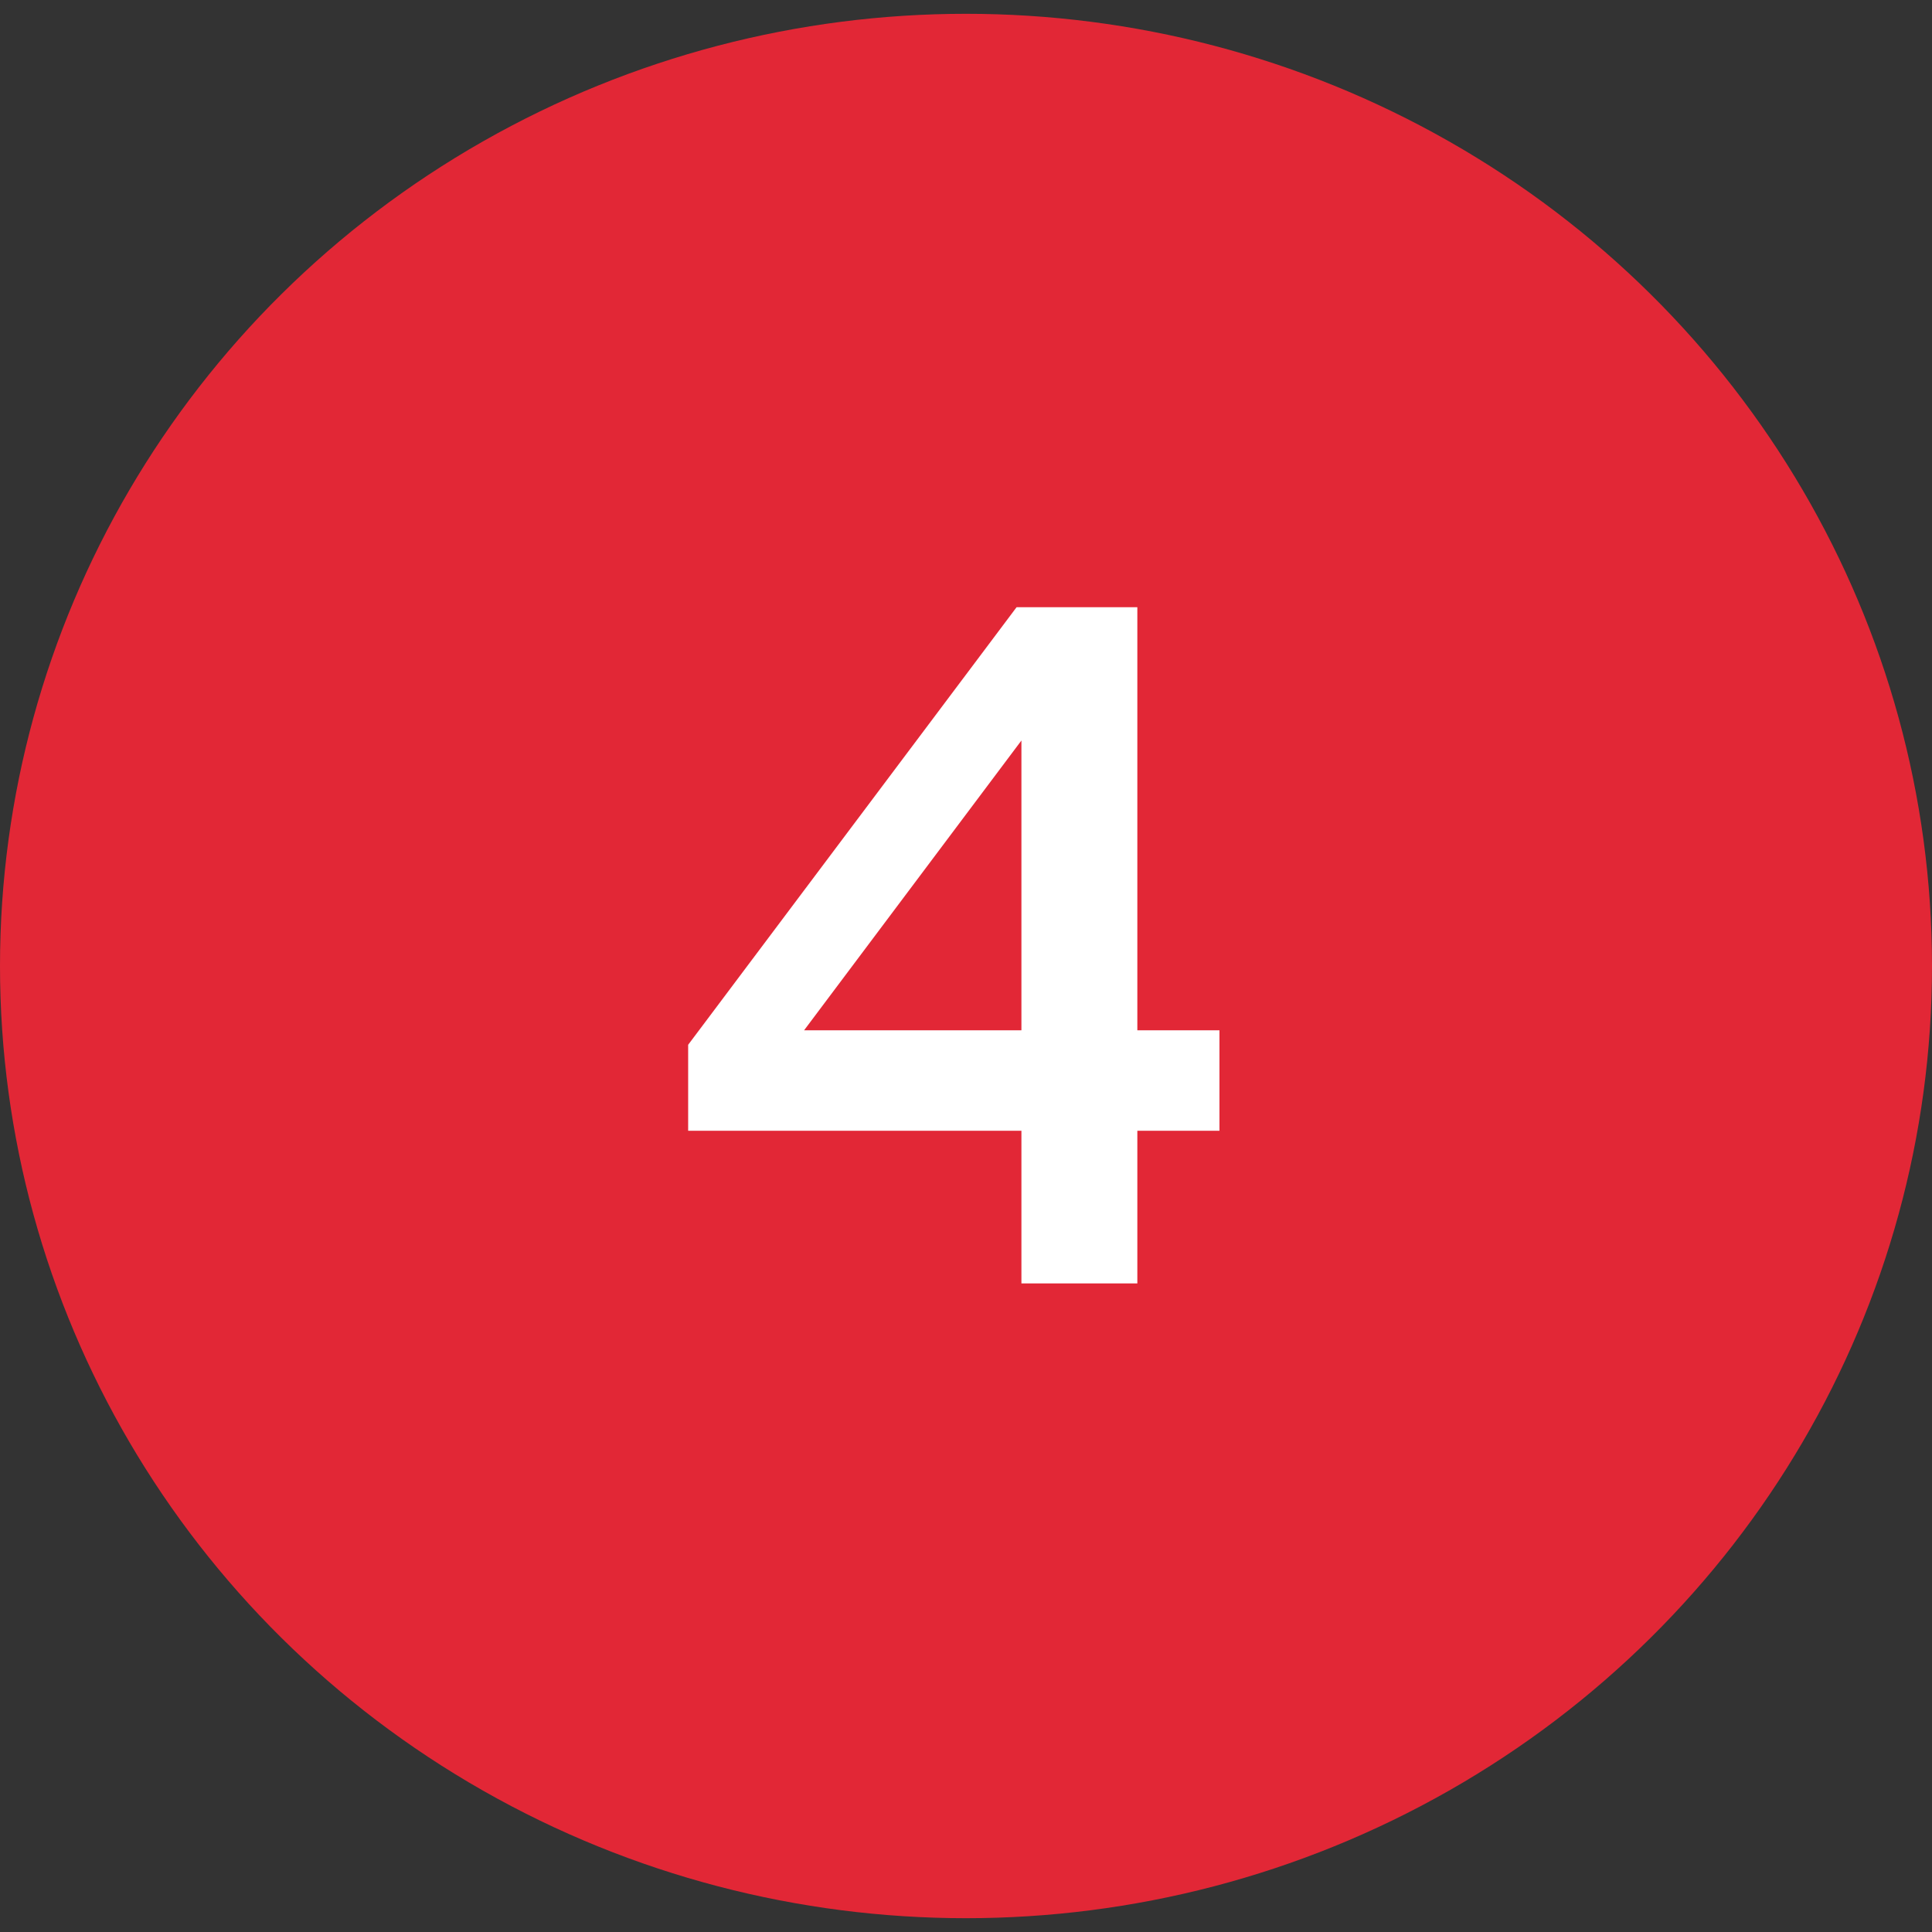
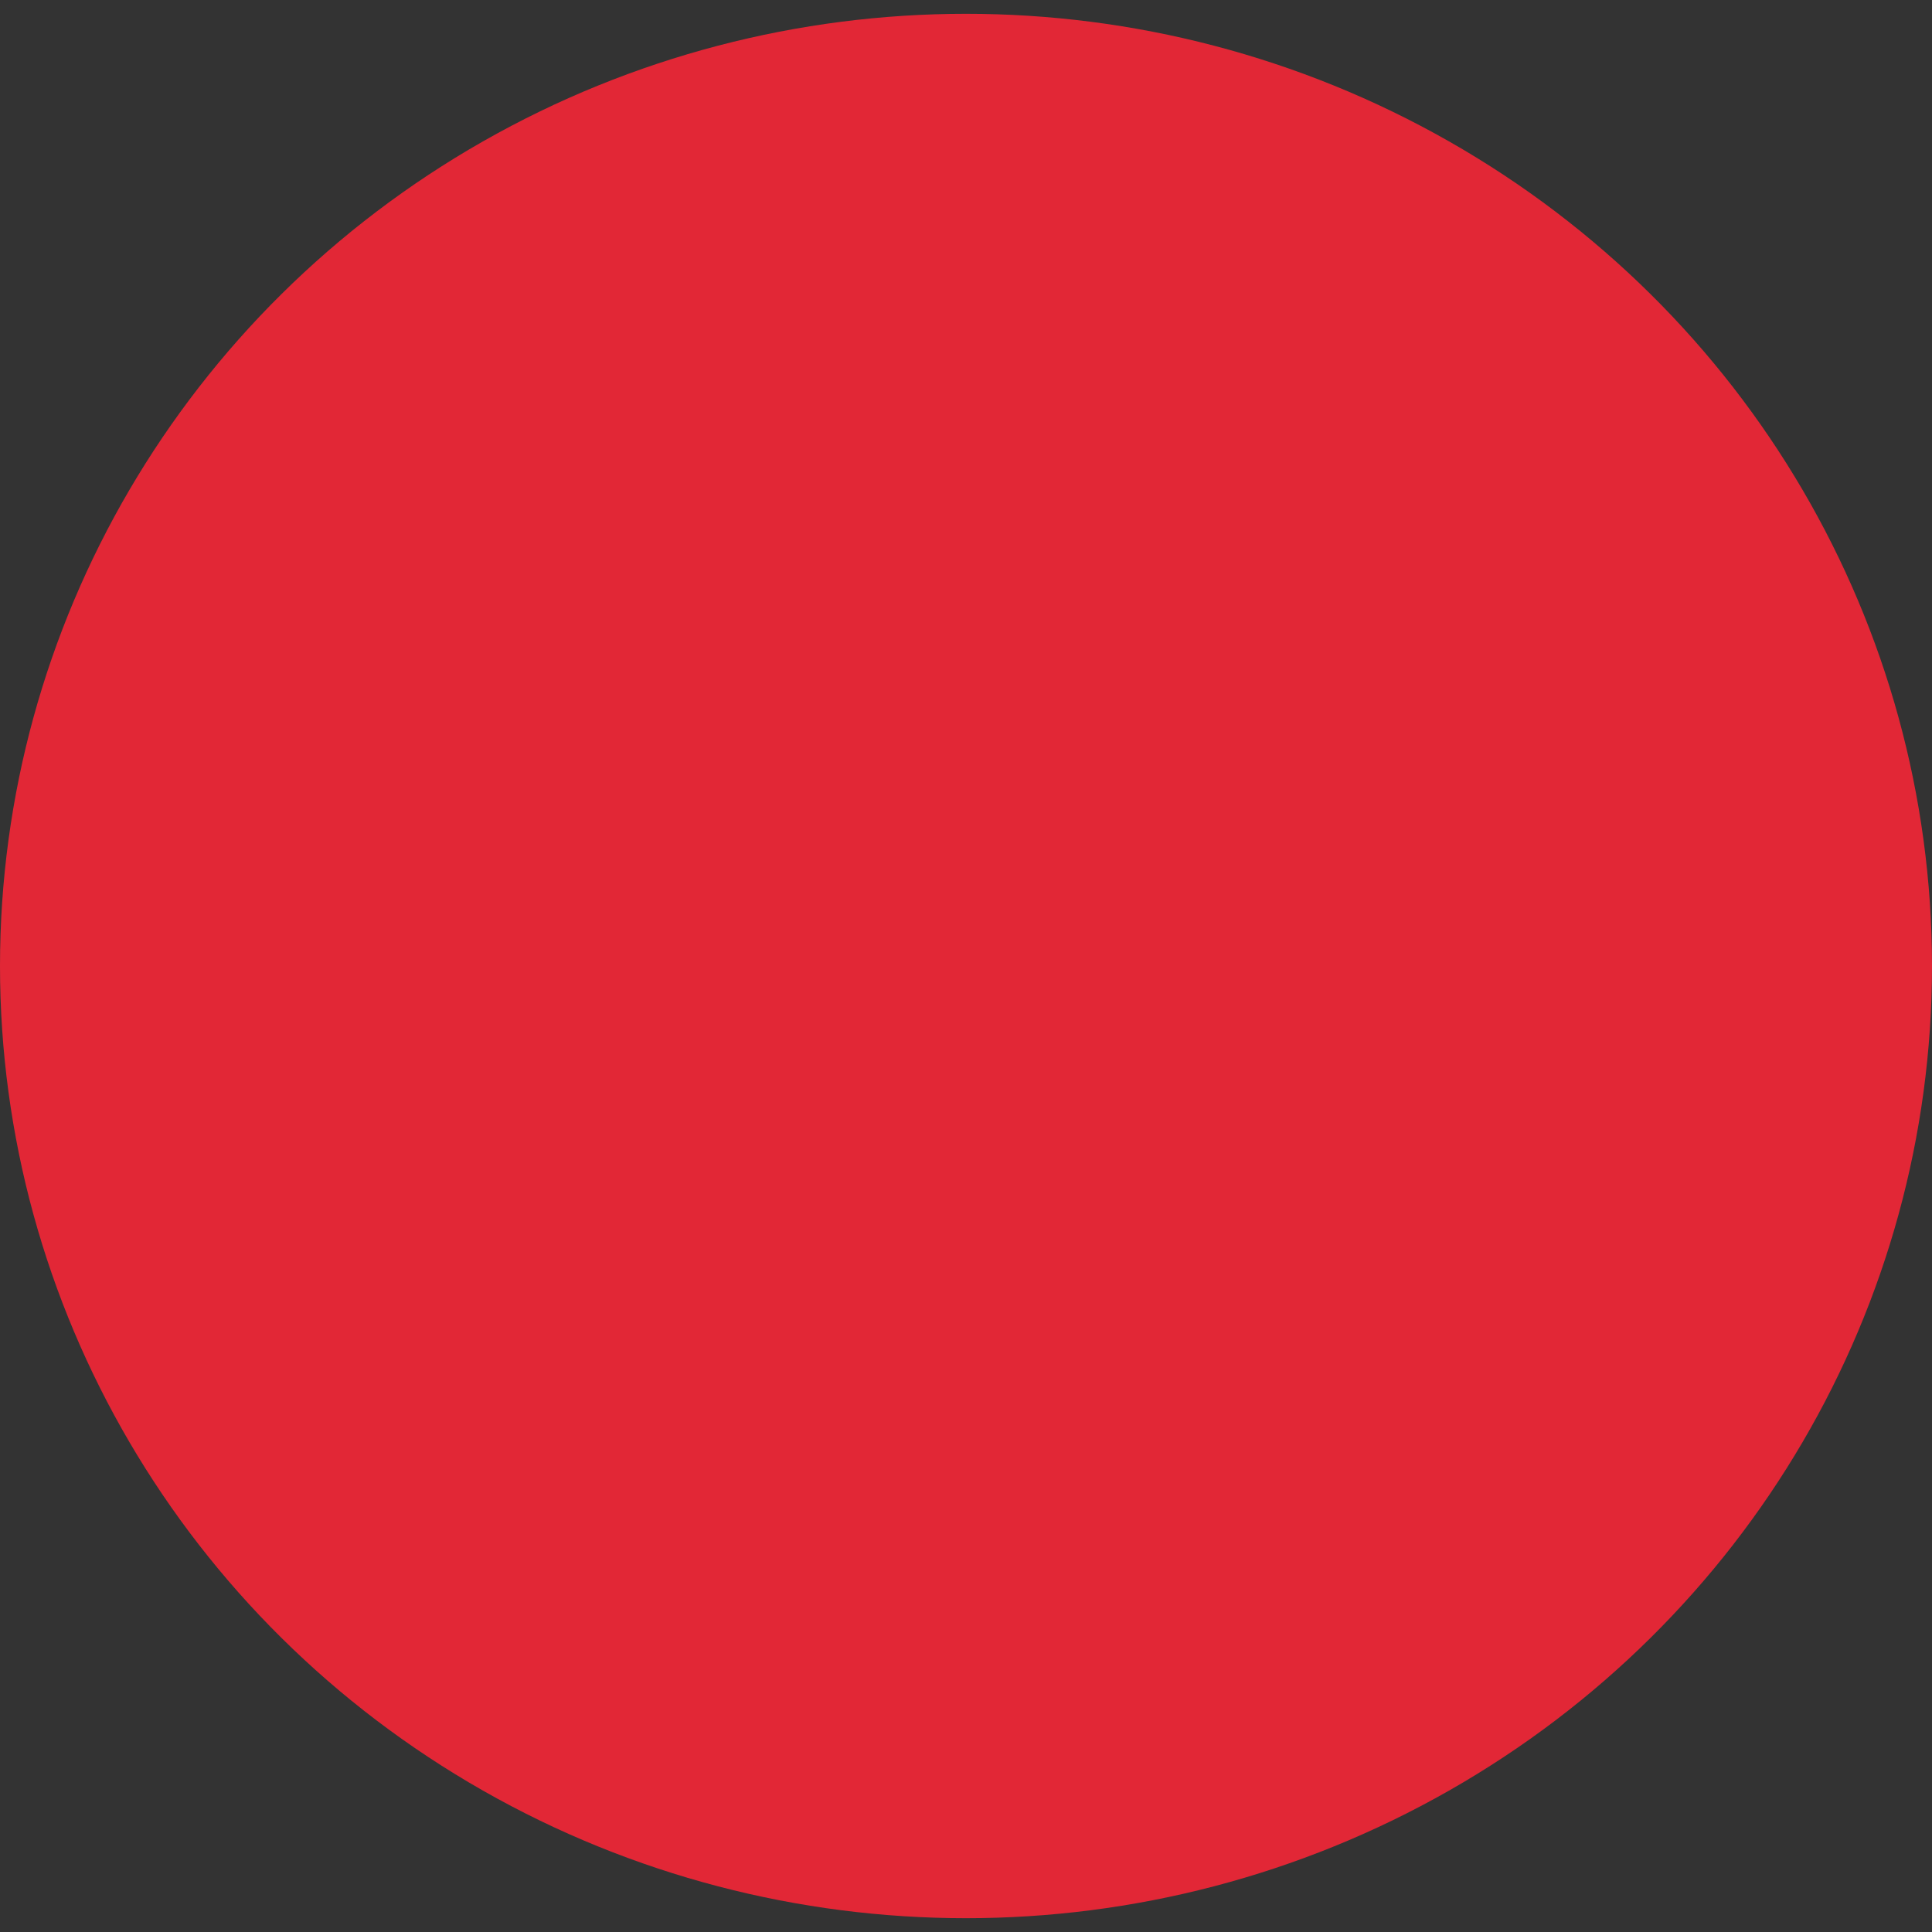
<svg xmlns="http://www.w3.org/2000/svg" width="70" height="70" viewBox="0 0 70 70" fill="none">
  <rect x="0" y="0" width="70" height="70" fill="#333333" stroke="none" />
  <ellipse cx="35" cy="35" rx="35" ry="34.5" fill="#E22736" />
-   <path d="M37.008 40.97H24.933V37.855L36.833 22H41.208V37.33H44.183V40.97H41.208V46.5H37.008V40.97ZM37.008 37.33V26.83L29.133 37.33H37.008Z" fill="white" />
</svg>